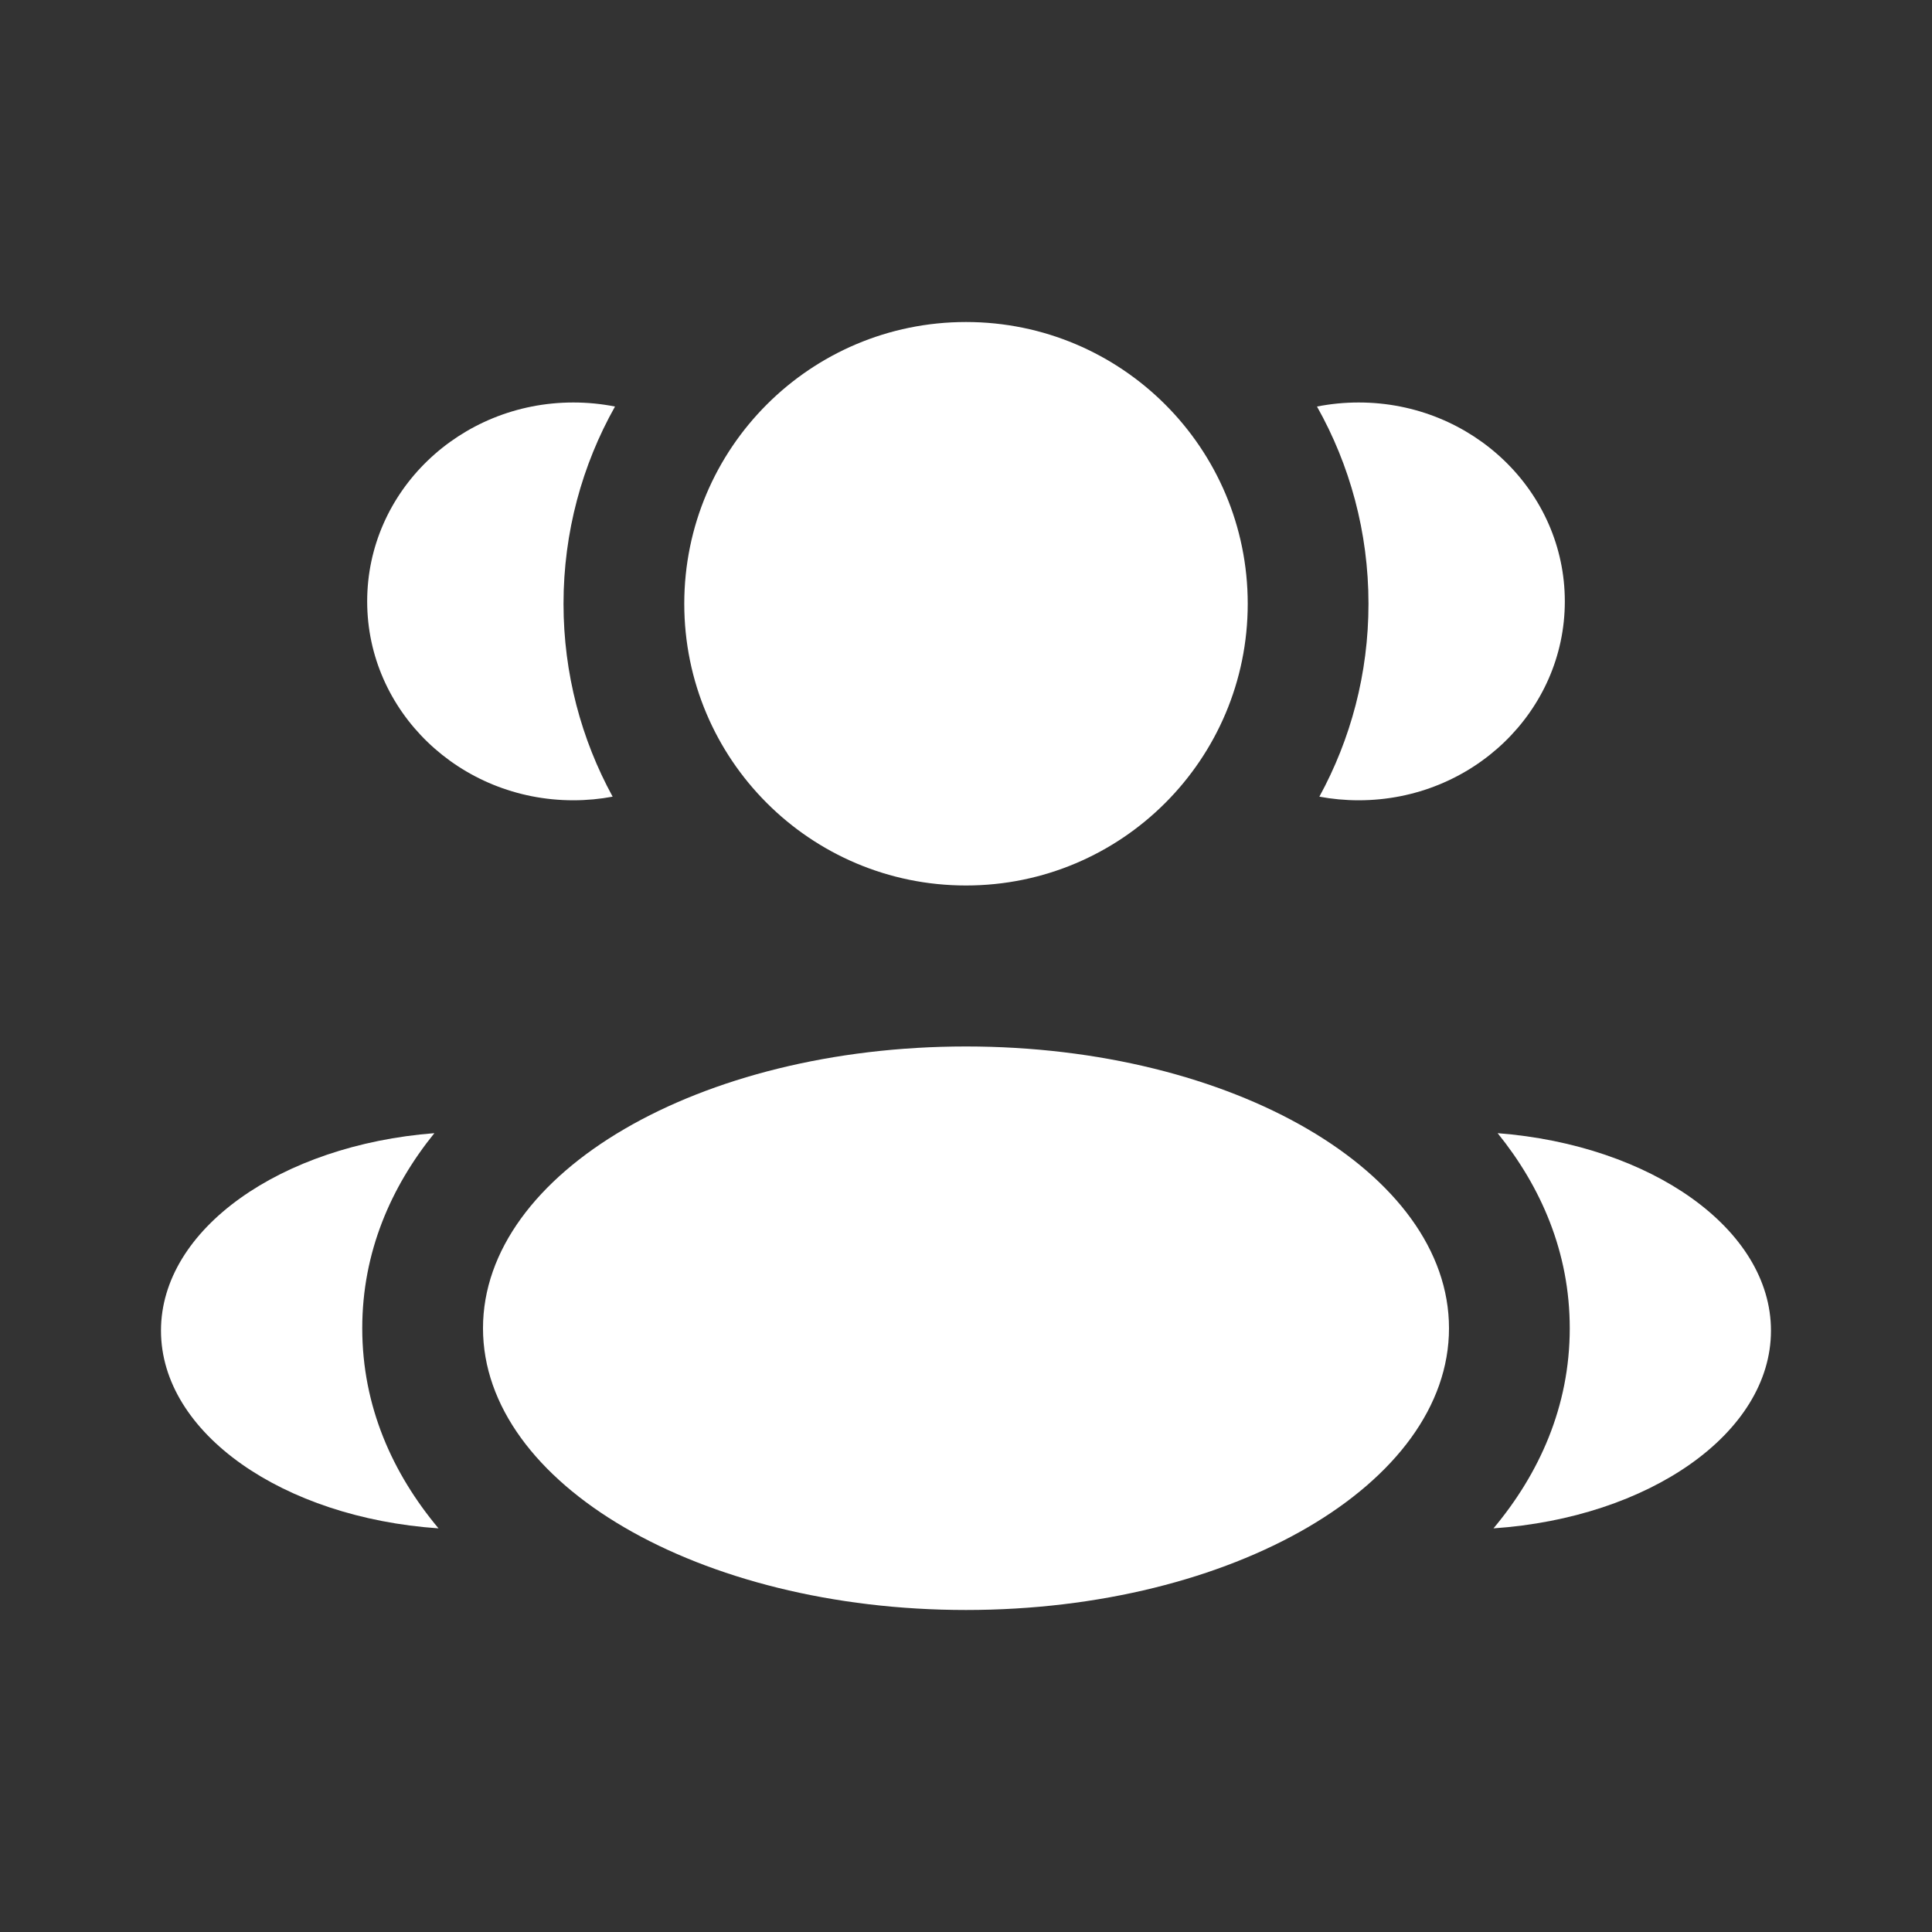
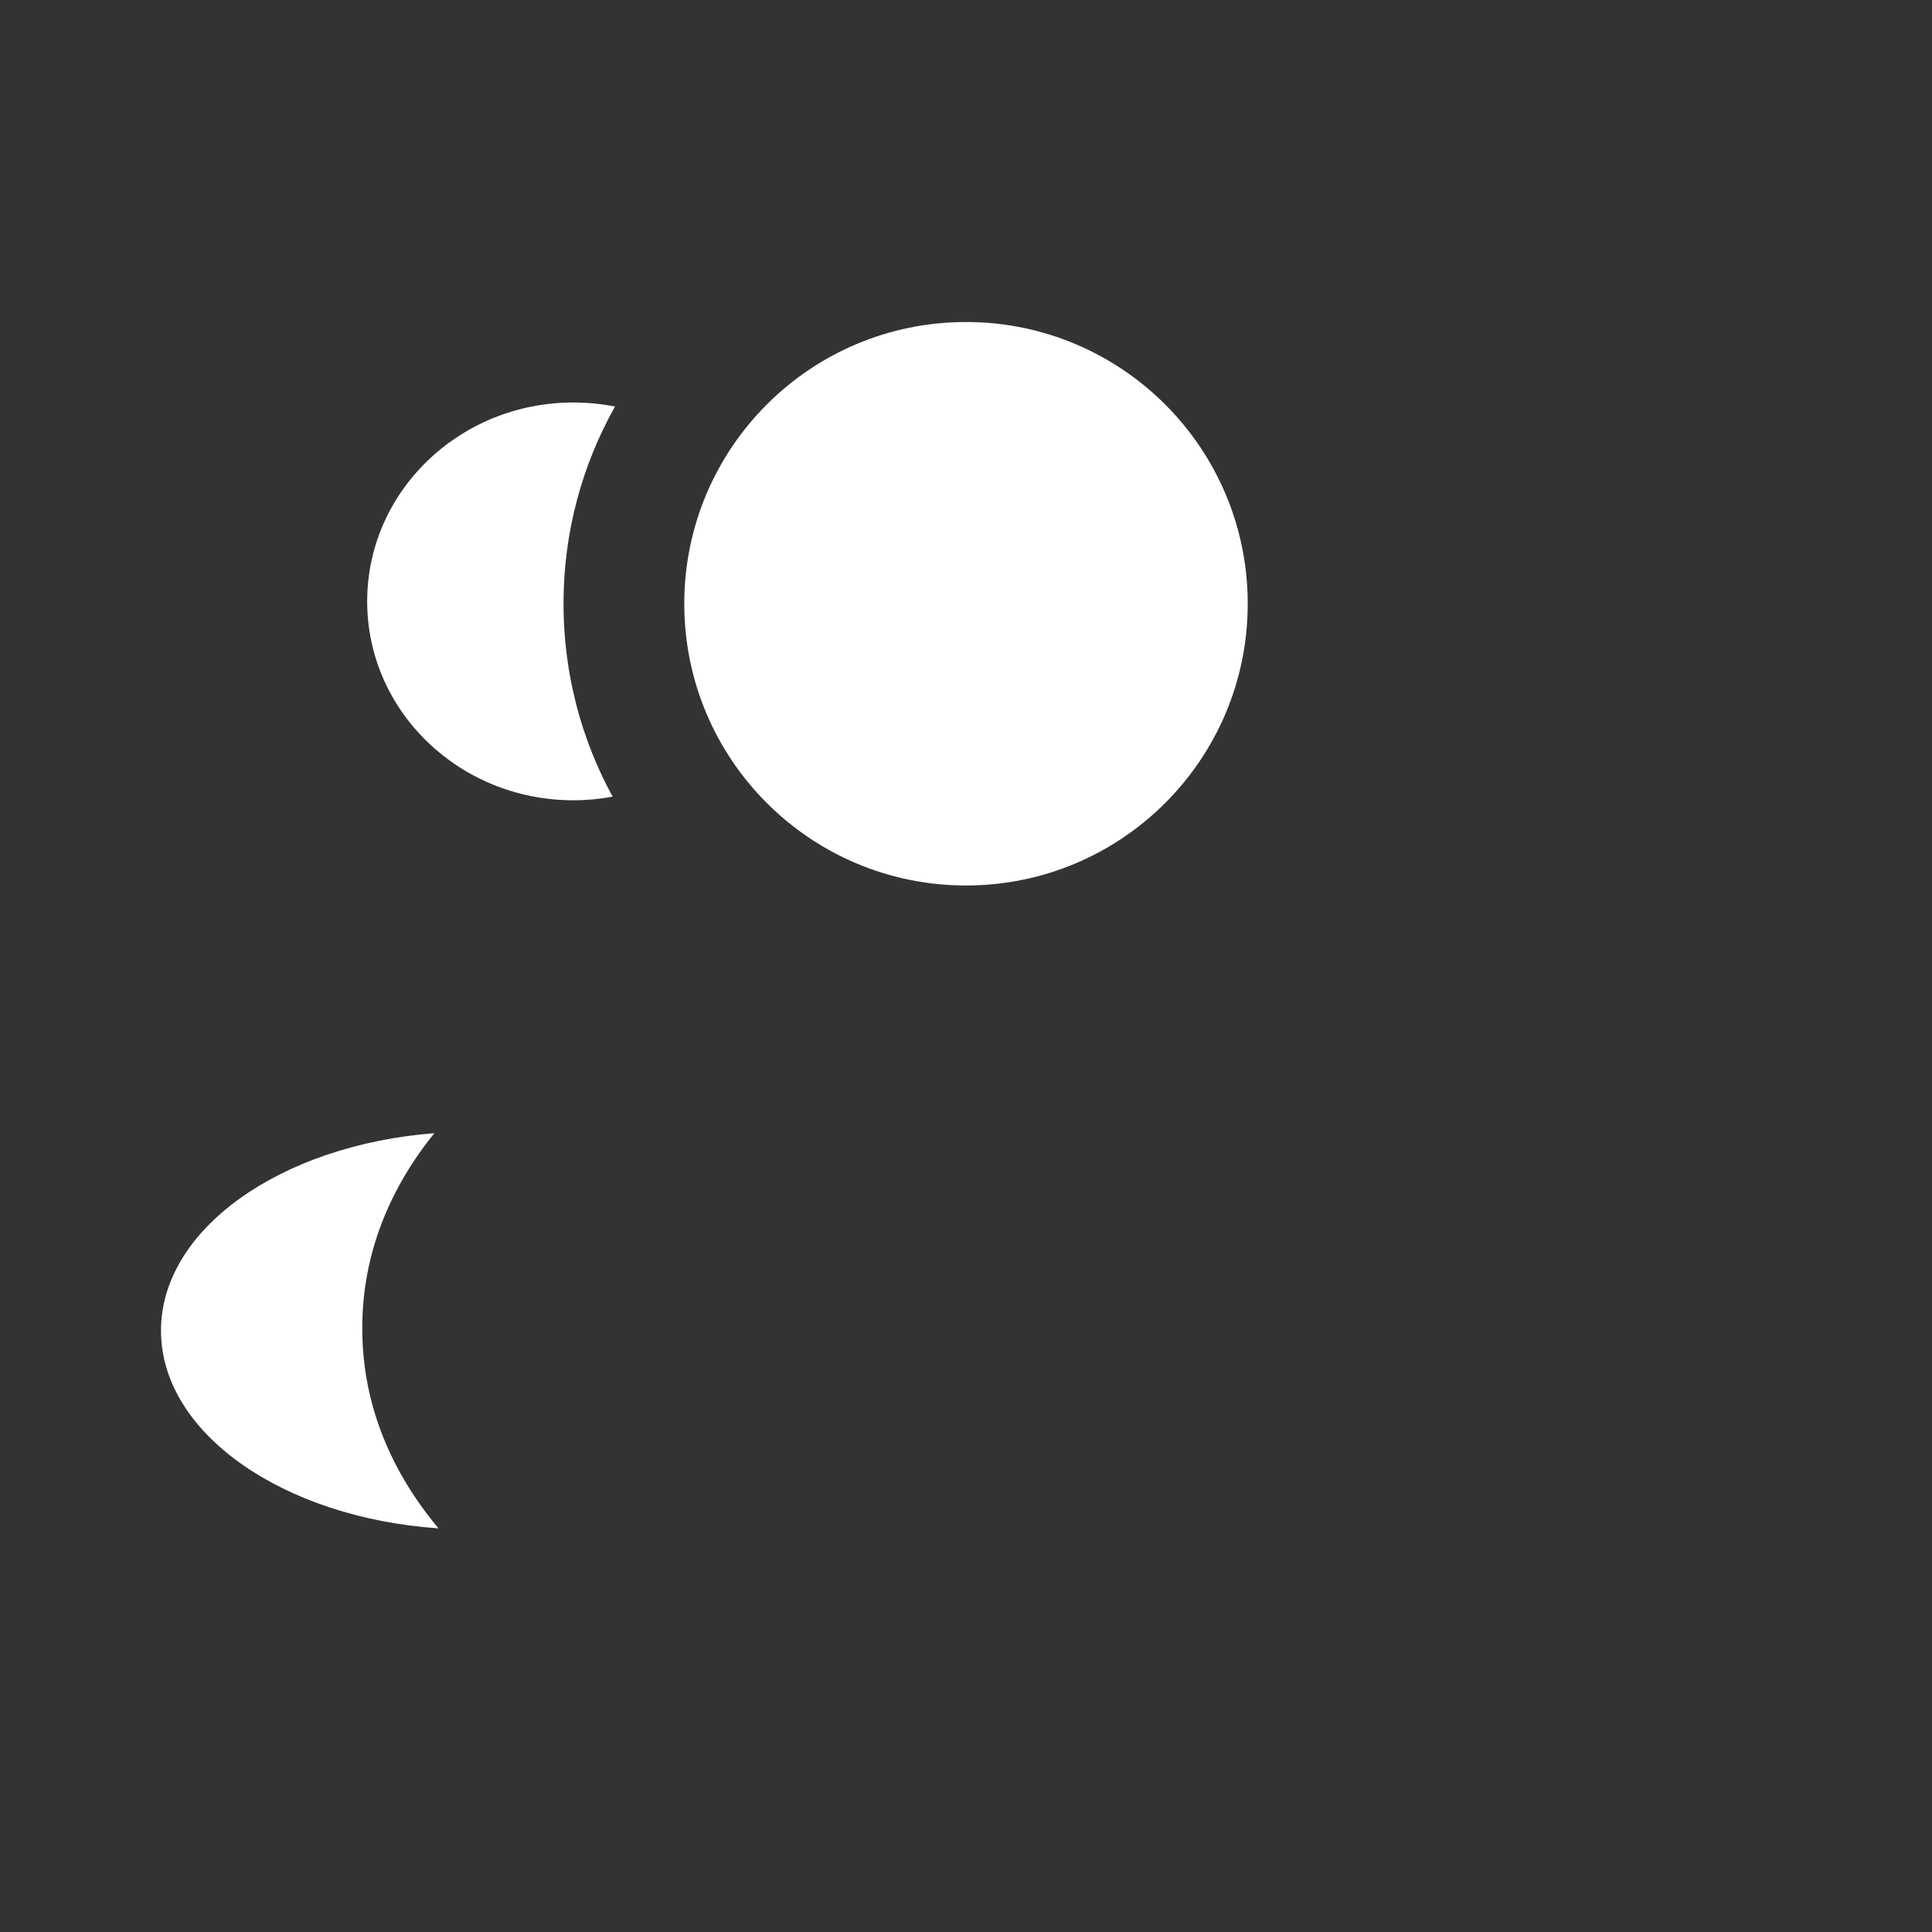
<svg xmlns="http://www.w3.org/2000/svg" width="40" height="40" viewBox="0 0 40 40" fill="none">
  <rect x="0" y="0" width="40" height="40" fill="#333333" stroke="none" />
  <path d="M25.833 12.5C25.833 15.722 23.222 18.333 20 18.333C16.778 18.333 14.167 15.722 14.167 12.5C14.167 9.278 16.778 6.667 20 6.667C23.222 6.667 25.833 9.278 25.833 12.5Z" fill="white" />
-   <path d="M30 27.5C30 30.721 25.523 33.333 20 33.333C14.477 33.333 10 30.721 10 27.5C10 24.278 14.477 21.666 20 21.666C25.523 21.666 30 24.278 30 27.5Z" fill="white" />
  <path d="M11.87 8.333C12.166 8.333 12.455 8.362 12.733 8.417C12.054 9.624 11.667 11.017 11.667 12.5C11.667 13.947 12.036 15.308 12.684 16.494C12.421 16.543 12.149 16.569 11.87 16.569C9.513 16.569 7.602 14.725 7.602 12.451C7.602 10.177 9.513 8.333 11.87 8.333Z" fill="white" />
  <path d="M9.079 31.643C8.132 30.512 7.5 29.123 7.5 27.5C7.5 25.926 8.094 24.573 8.993 23.461C5.819 23.707 3.333 25.444 3.333 27.549C3.333 29.674 5.862 31.423 9.079 31.643Z" fill="white" />
-   <path d="M28.333 12.5C28.333 13.947 27.964 15.308 27.316 16.494C27.579 16.543 27.851 16.569 28.13 16.569C30.487 16.569 32.398 14.725 32.398 12.451C32.398 10.177 30.487 8.333 28.13 8.333C27.834 8.333 27.545 8.362 27.267 8.417C27.946 9.624 28.333 11.017 28.333 12.5Z" fill="white" />
-   <path d="M30.921 31.643C34.138 31.423 36.666 29.674 36.666 27.549C36.666 25.444 34.181 23.707 31.007 23.461C31.905 24.573 32.5 25.926 32.5 27.5C32.5 29.123 31.867 30.512 30.921 31.643Z" fill="white" />
</svg>